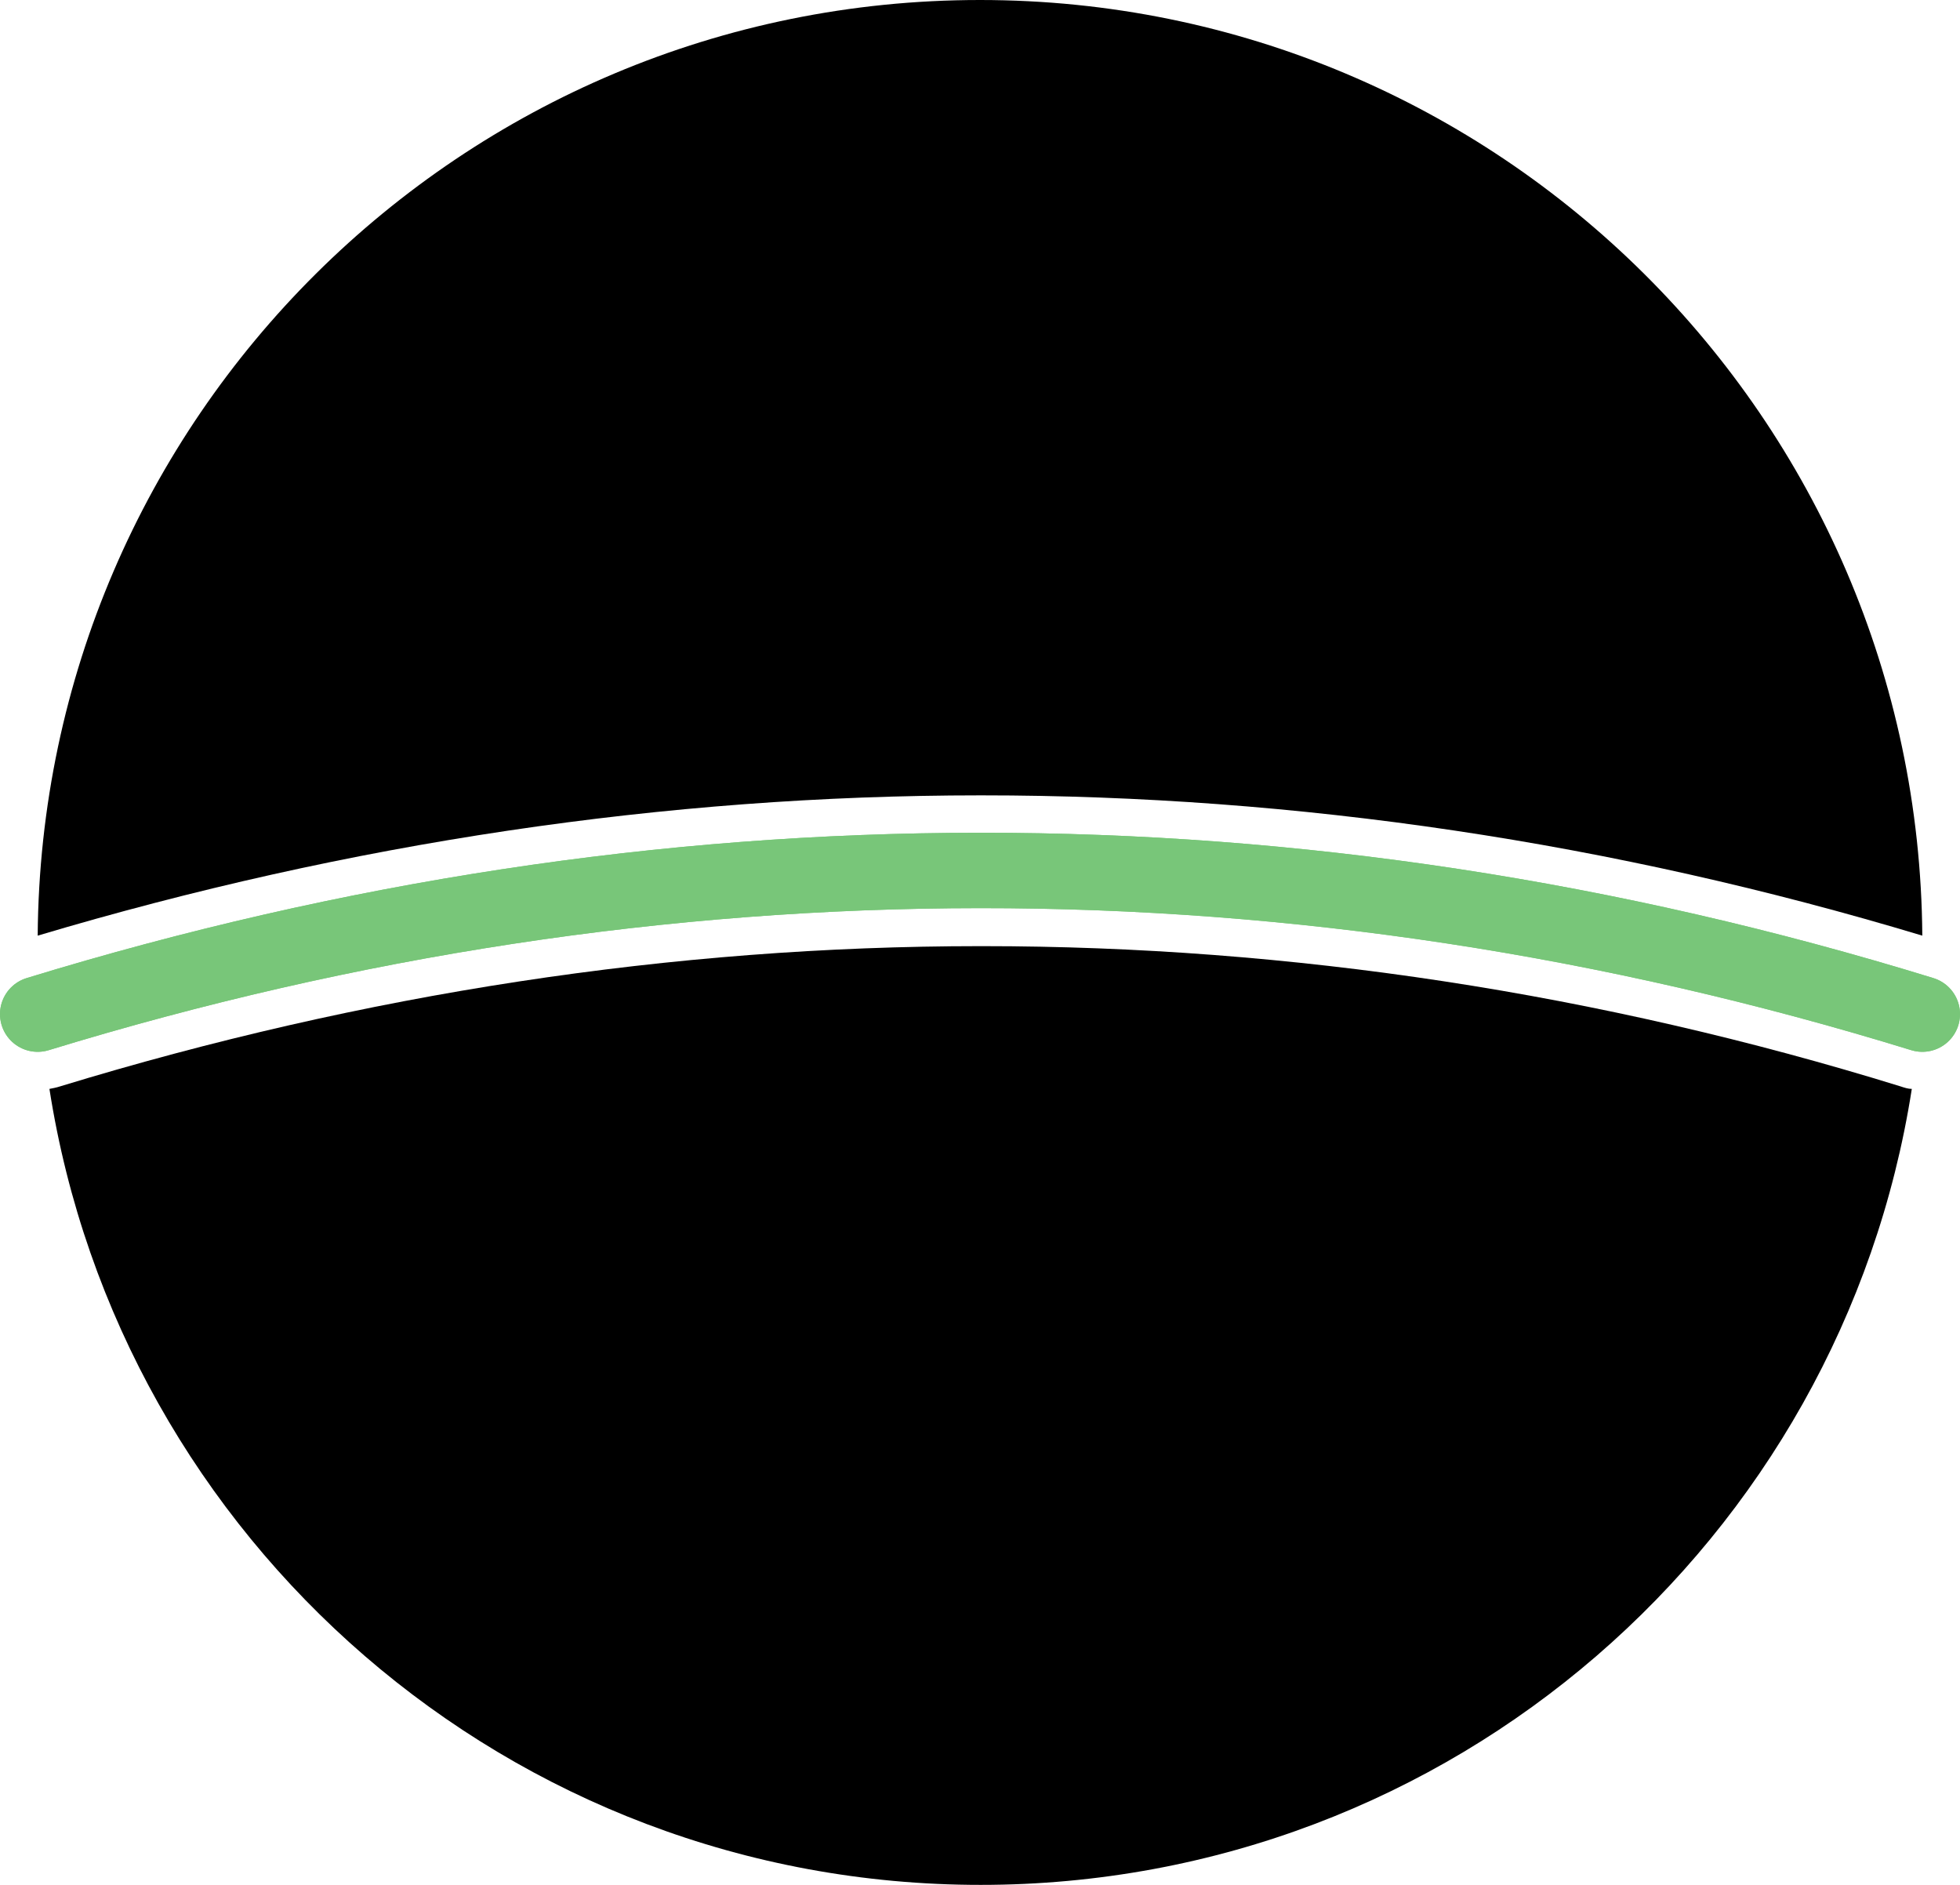
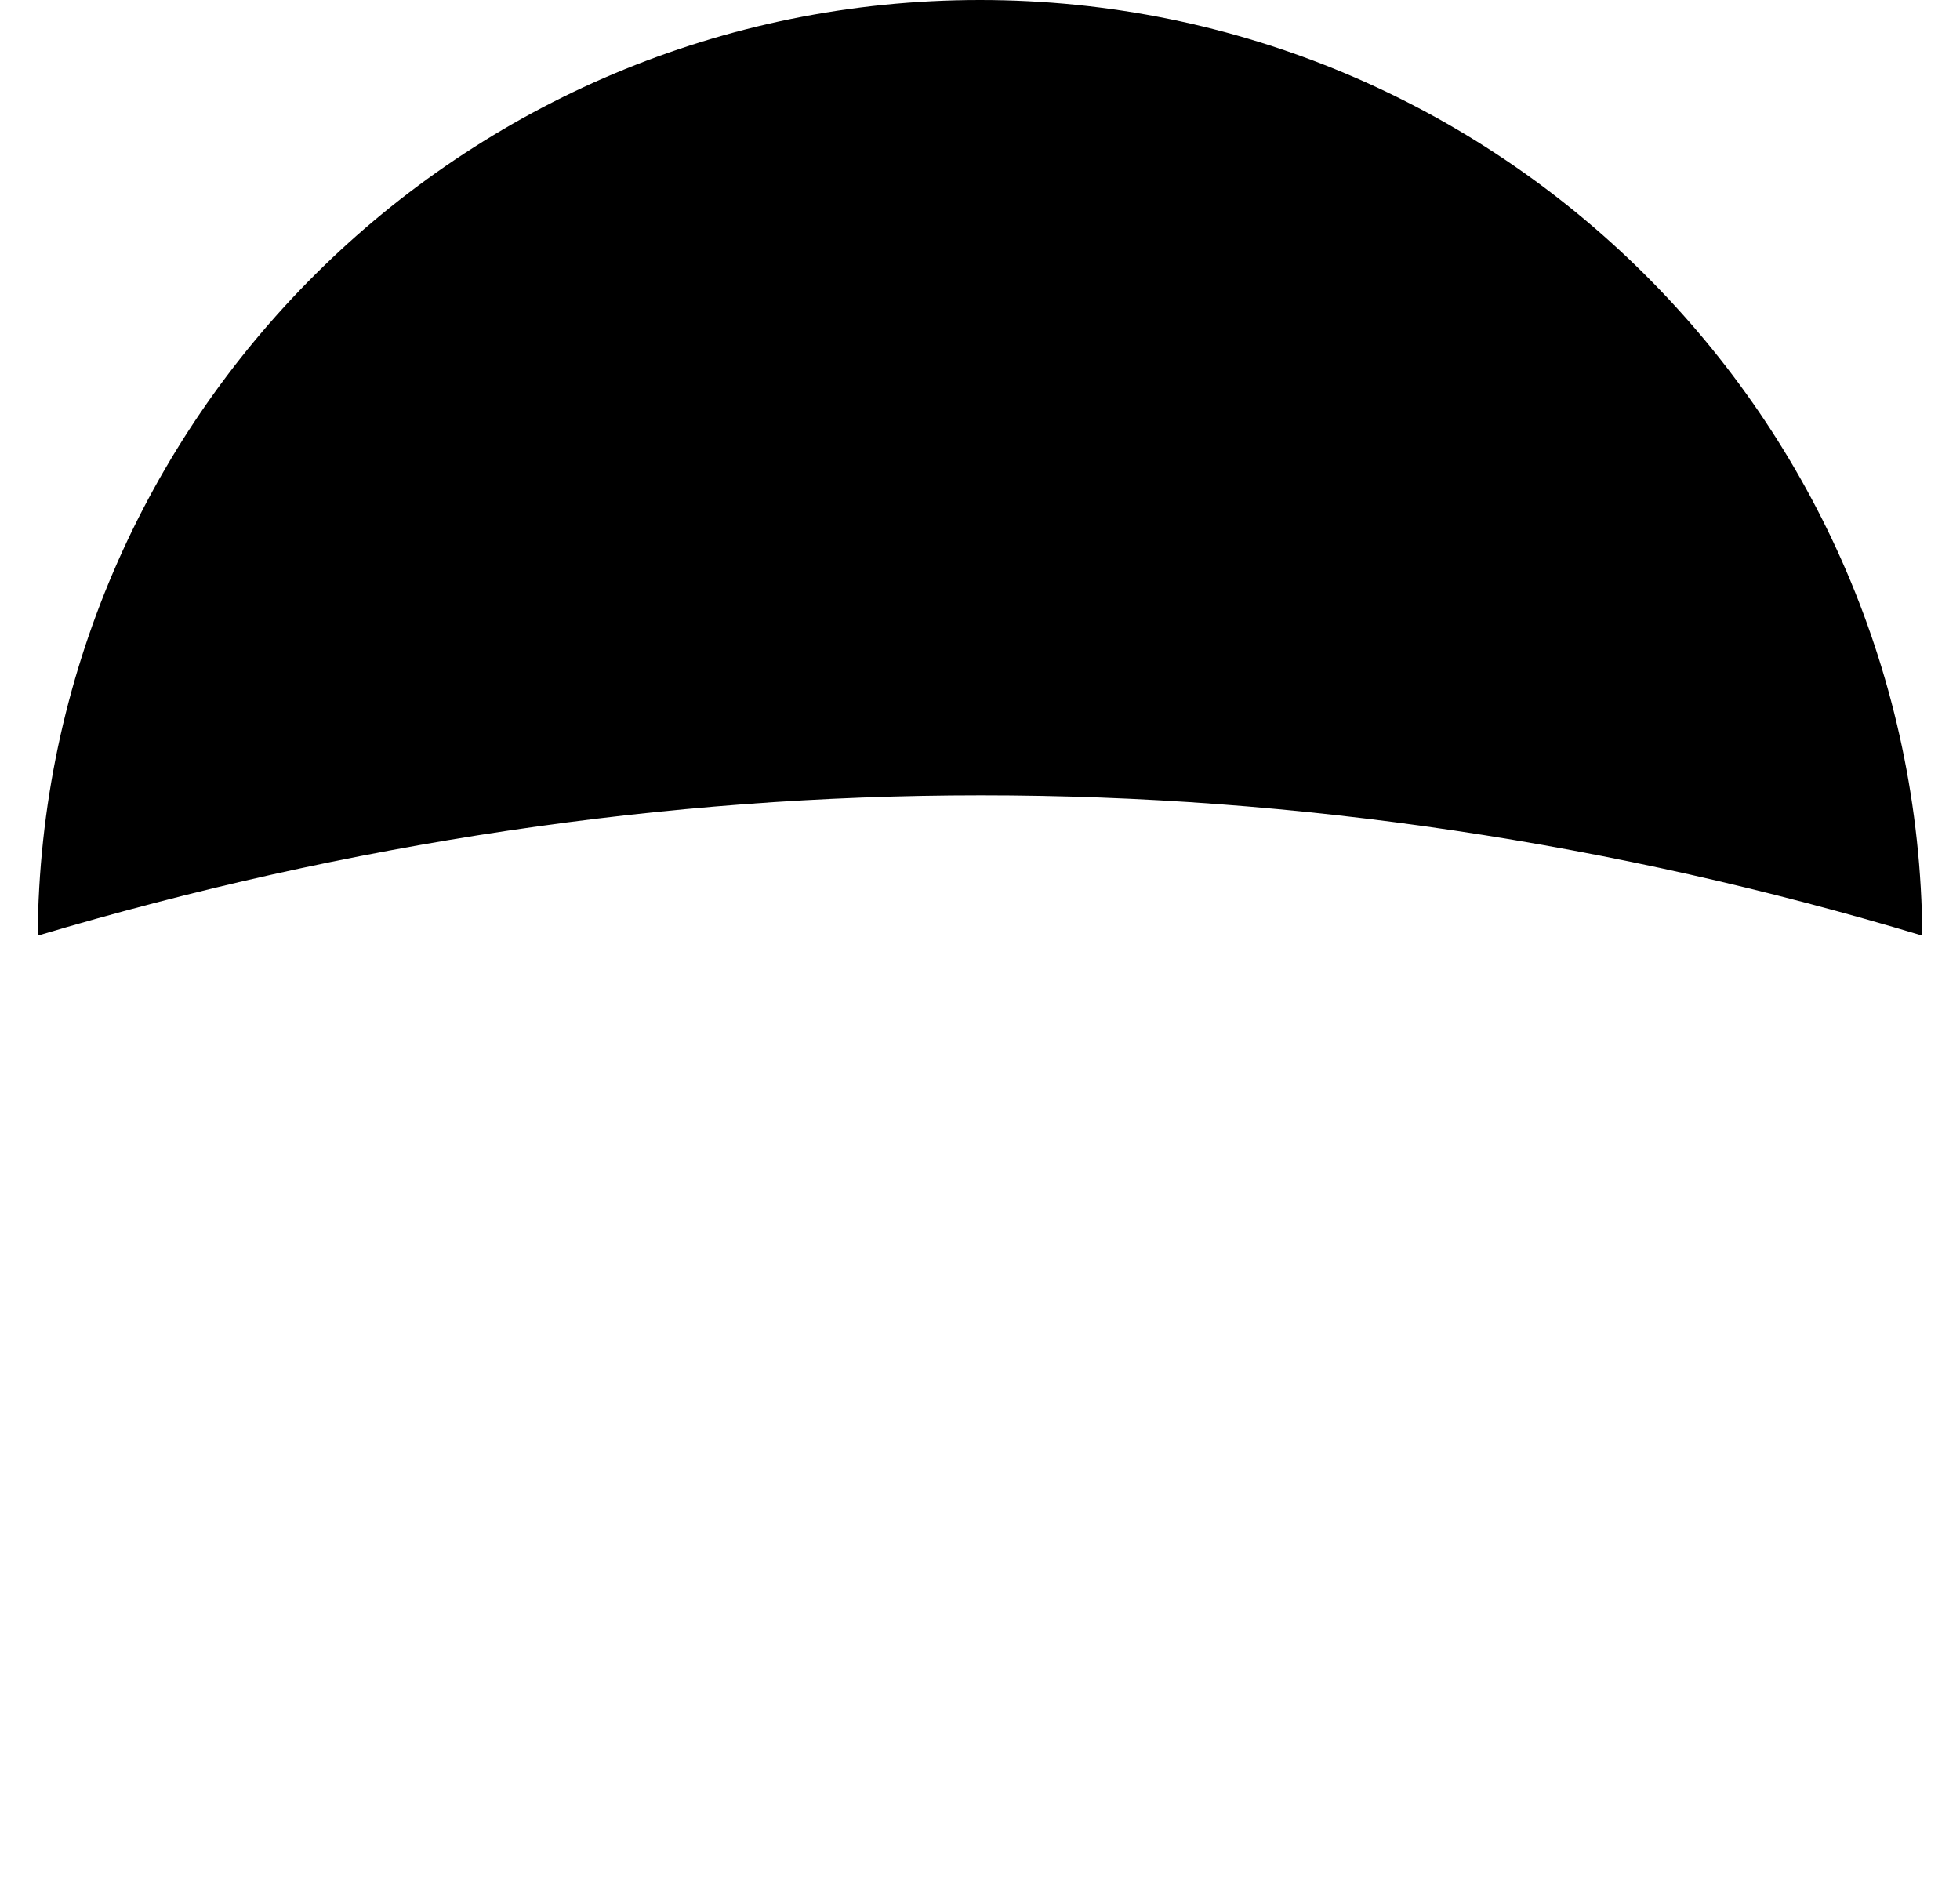
<svg xmlns="http://www.w3.org/2000/svg" id="Layer_1" viewBox="0 0 31.72 30.5">
  <defs>
    <style>.cls-1{fill:none;stroke:#78c679;stroke-linecap:round;stroke-miterlimit:10;stroke-width:1.22px;}</style>
  </defs>
-   <path class="cls-1" d="M.61,16.41c10.09-3.09,20.41-3.11,30.5,0" />
  <path d="M15.89,12.87c5.1,0,10.21.76,15.22,2.27-.06-8.37-6.86-15.14-15.25-15.14S.67,6.77.61,15.14c5.03-1.5,10.16-2.27,15.25-2.27.01,0,.02,0,.03,0Z" />
-   <path d="M15.89,15.31s-.02,0-.03,0c-4.97,0-9.98.77-14.89,2.27-.06.02-.12.03-.17.04,1.14,7.3,7.45,12.88,15.07,12.88s13.93-5.58,15.07-12.88c-.06,0-.12-.02-.18-.04-4.88-1.51-9.88-2.27-14.86-2.27Z" />
-   <path class="cls-1" d="M.61,16.41c10.09-3.09,20.41-3.11,30.5,0" />
</svg>